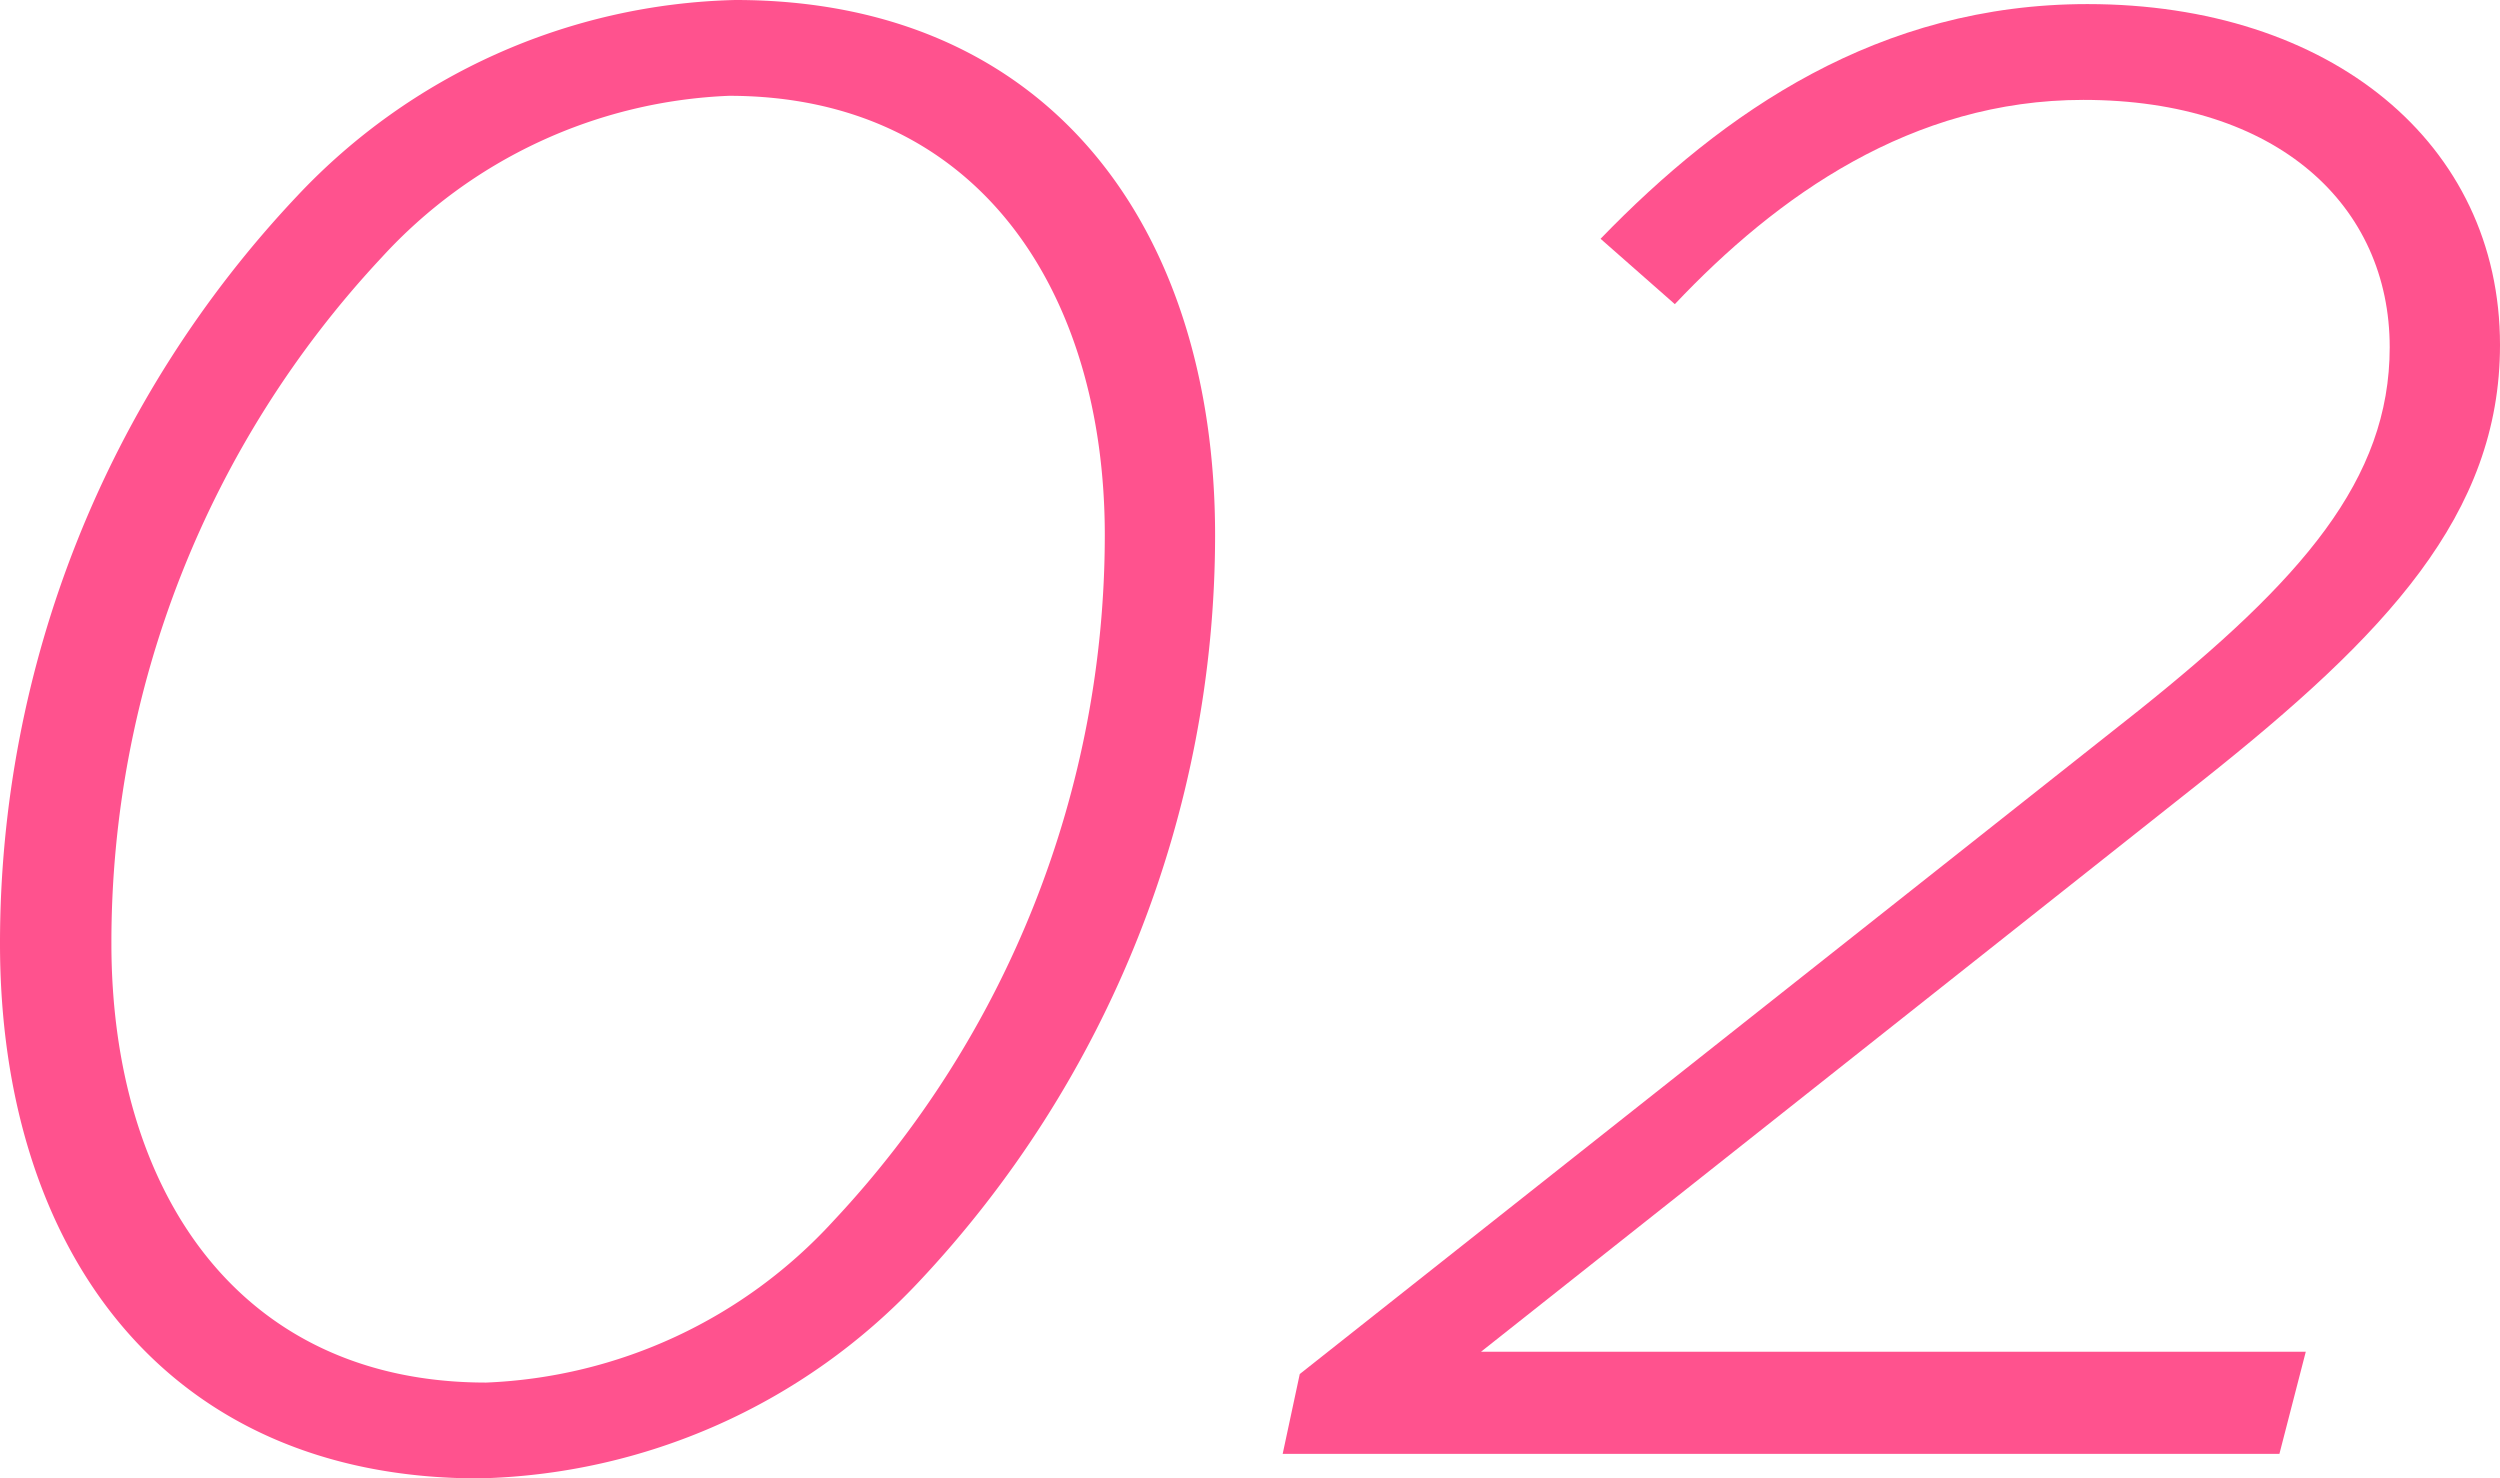
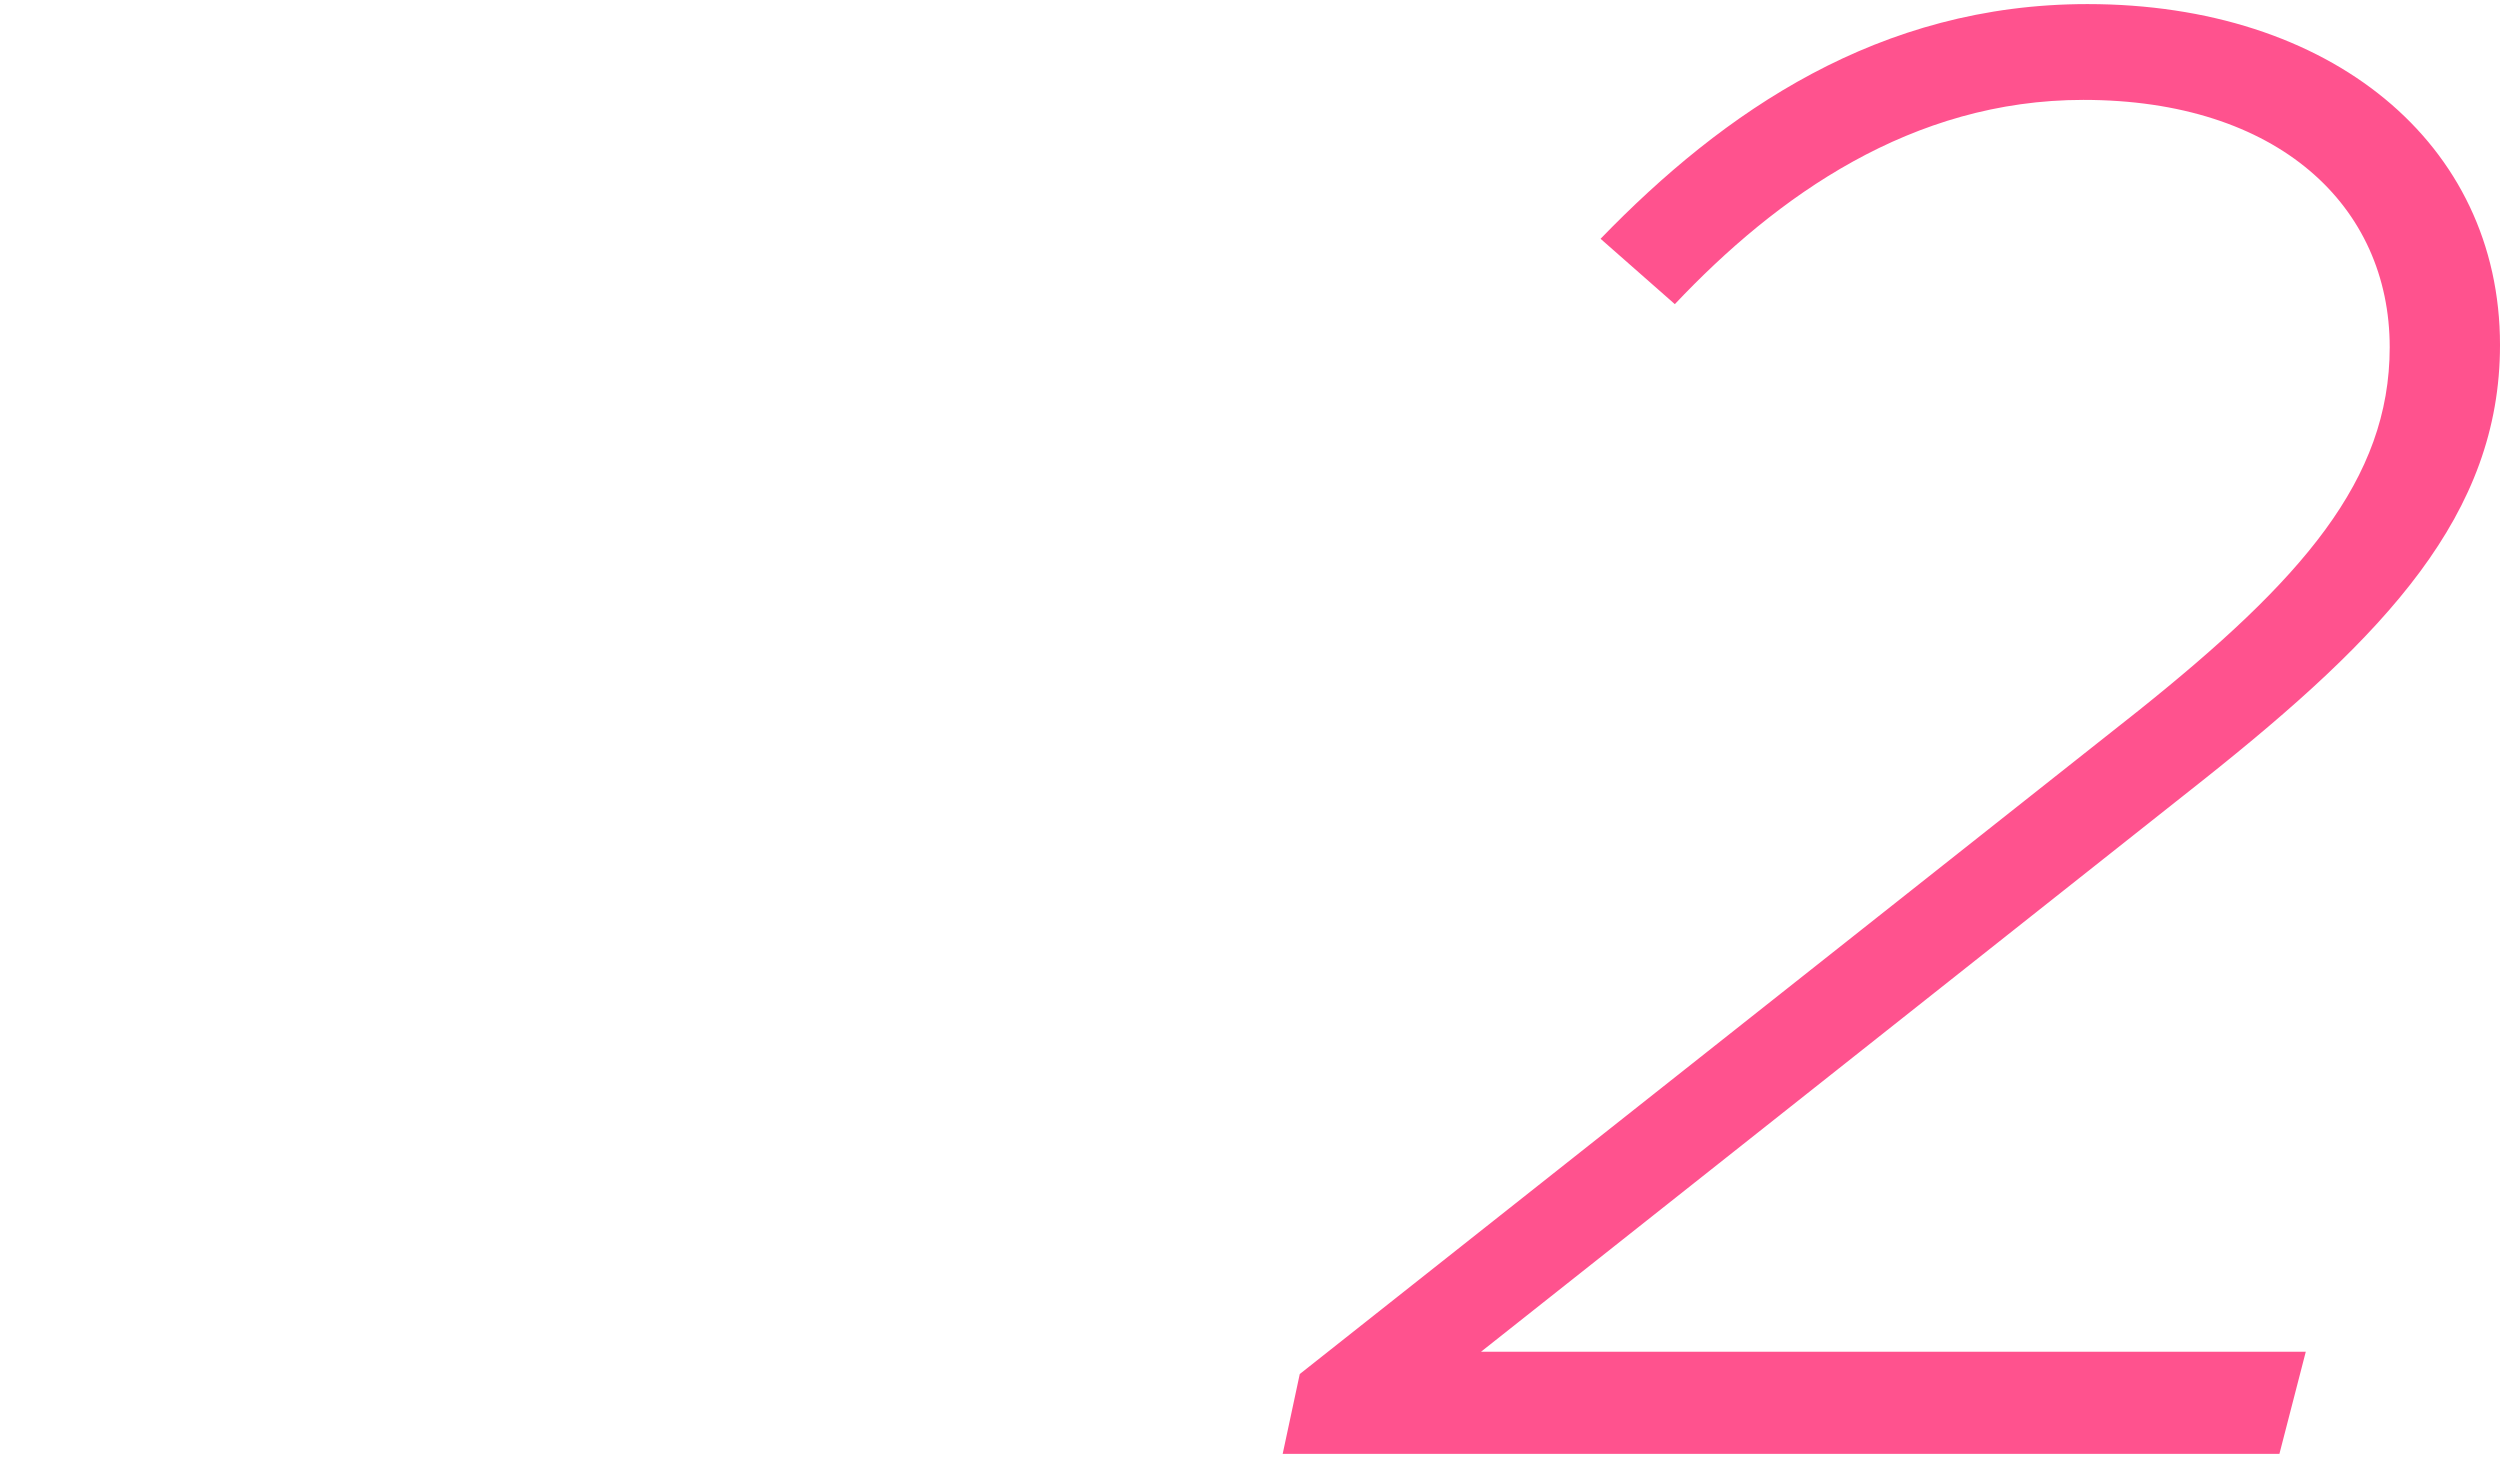
<svg xmlns="http://www.w3.org/2000/svg" viewBox="0 0 67.32 39.81">
  <defs>
    <style>.cls-1{fill:#ff528e;}</style>
  </defs>
  <g id="レイヤー_2" data-name="レイヤー 2">
    <g id="デザイン">
-       <path class="cls-1" d="M32.72,14.41a29.35,29.35,0,0,1-8,20.13,16.75,16.75,0,0,1-11.83,5.27C4.46,39.81,0,33.66,0,25.41A29.32,29.32,0,0,1,8,5.28,16.72,16.72,0,0,1,19.8,0C28.27,0,32.72,6.16,32.72,14.41ZM22.44,32.88a27,27,0,0,0,7.31-18.47c0-6.55-3.41-11.83-10.12-11.83a13.4,13.4,0,0,0-9.35,4.35A27,27,0,0,0,3,25.41C3,32,6.38,37.23,13.09,37.23A13.4,13.4,0,0,0,22.44,32.88Z" />
      <path class="cls-1" d="M35,37,57.58,19.14c4.4-3.52,6.77-6.22,6.77-9.79,0-3.8-3-6.66-8.25-6.66-4.62,0-8.25,2.59-11,5.5l-2-1.76C46.42,3,50.6.11,56.21.11c6.54,0,11.11,3.74,11.11,9.18,0,4.57-3.08,7.81-8,11.72L39.88,36.4H62.09l-.71,2.75H34.54Z" />
    </g>
  </g>
</svg>